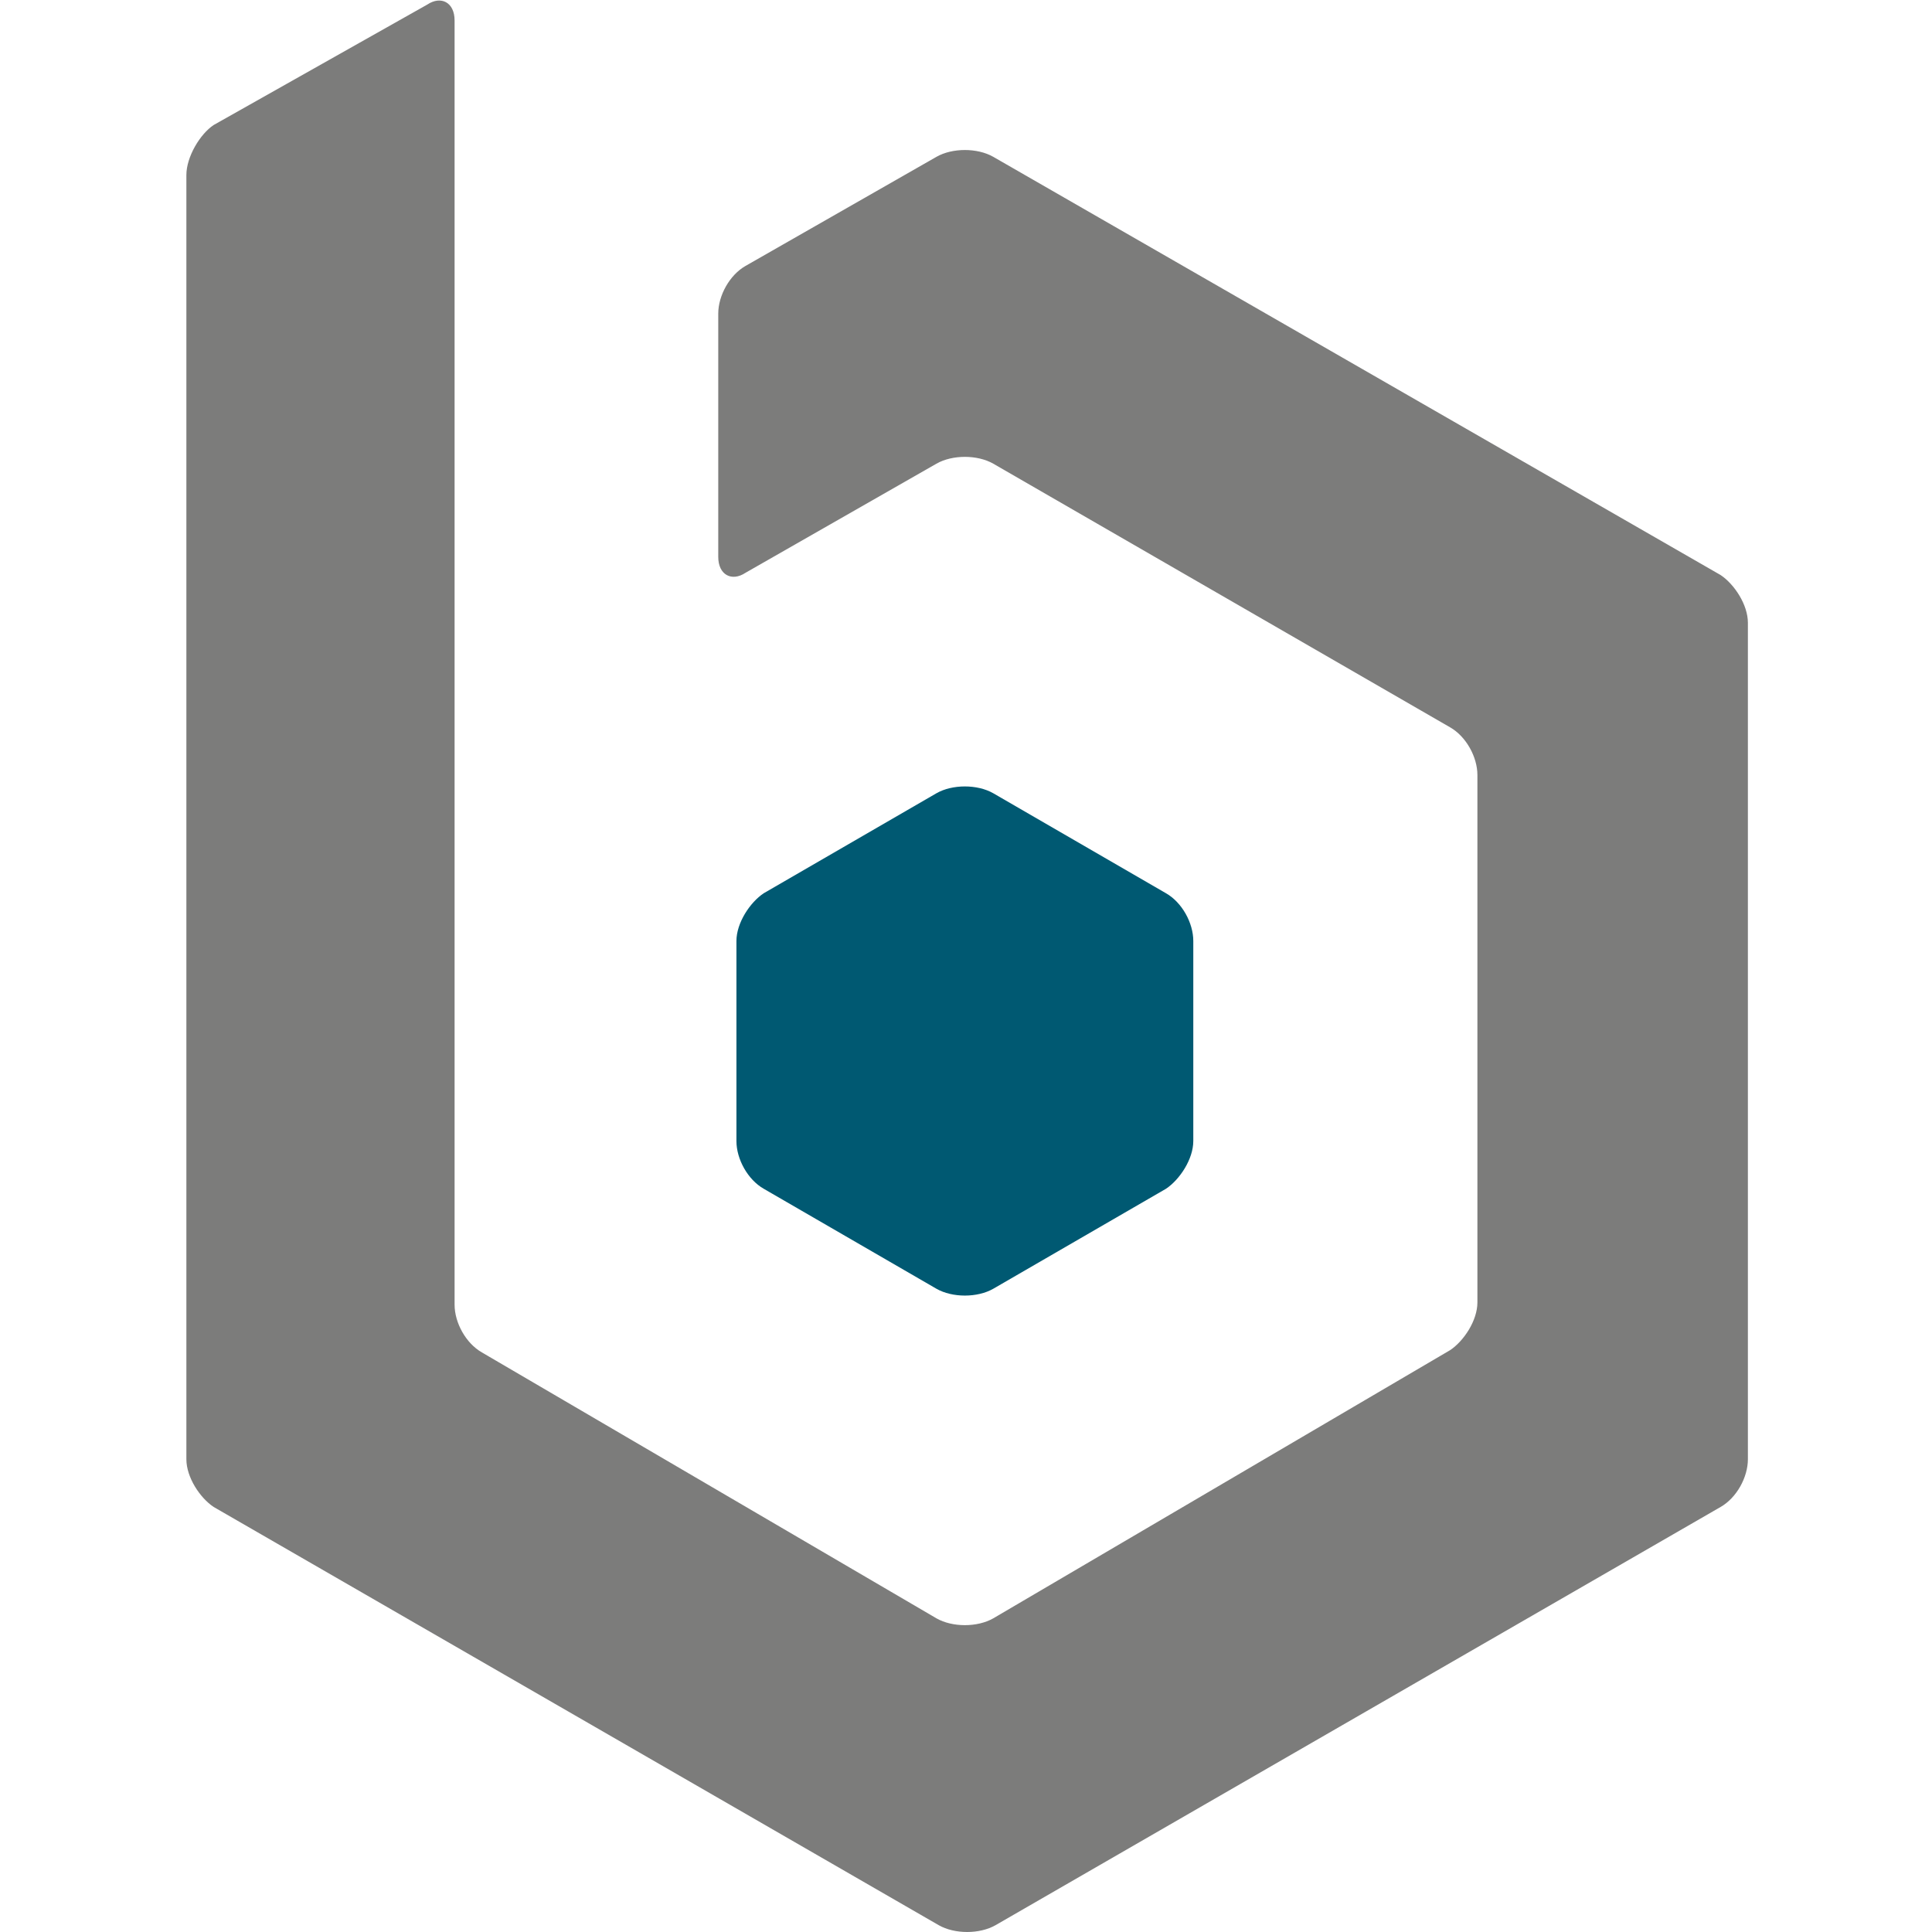
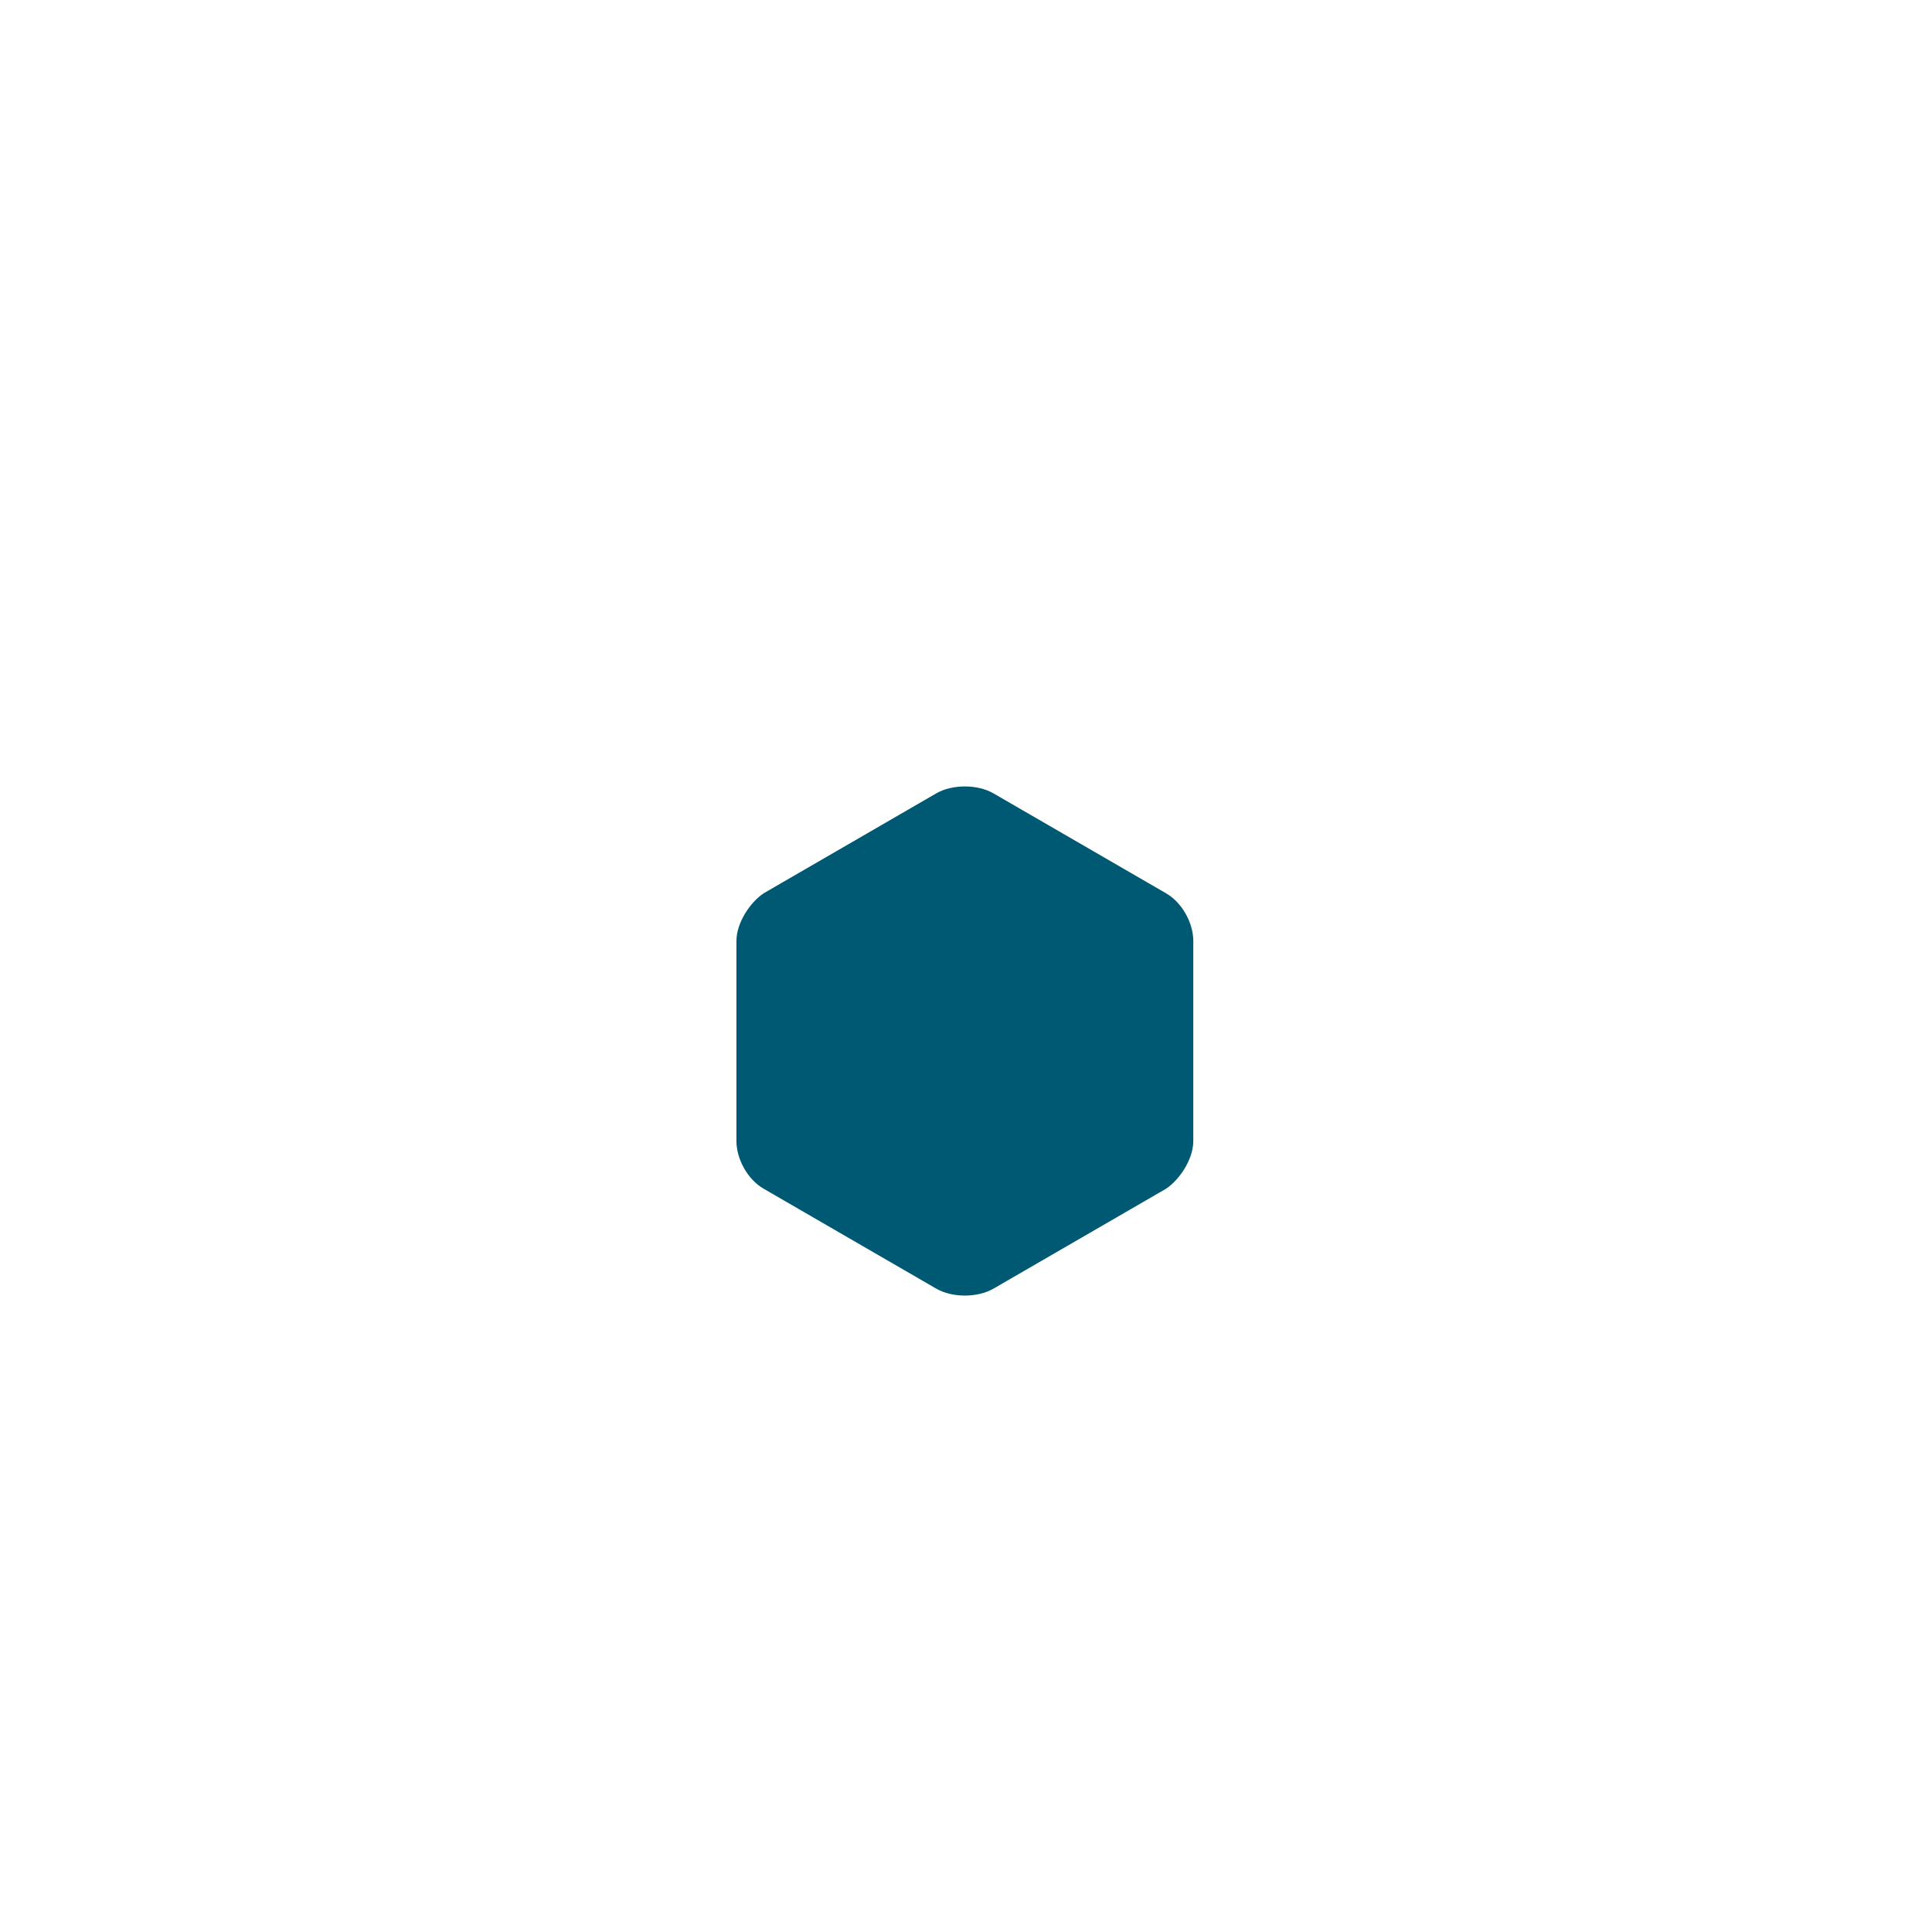
<svg xmlns="http://www.w3.org/2000/svg" version="1.1" width="60px" height="60px">
  <svg width="60px" height="60px" version="1.1" id="SvgjsSvg1000" x="0px" y="0px" viewBox="0 0 68.6 85" style="enable-background:new 0 0 68.6 85;" xml:space="preserve">
    <g>
      <g>
        <path fill="#005972" d="M35.5,56.7c-0.7,0.4-1.8,0.4-2.5,0l-7.6-4.4c-0.7-0.4-1.2-1.3-1.2-2.1l0-8.8c0-0.8,0.6-1.7,1.2-2.1l7.6-4.4    c0.7-0.4,1.8-0.4,2.5,0l7.6,4.4c0.7,0.4,1.2,1.3,1.2,2.1v8.8c0,0.8-0.6,1.7-1.2,2.1L35.5,56.7z" />
      </g>
      <g>
-         <path fill="#7C7C7B" d="M35.5,6.9c-0.7-0.4-1.8-0.4-2.5,0l-8.4,4.8c-0.7,0.4-1.2,1.3-1.2,2.1v10.7c0,0.8,0.6,1.1,1.2,0.7l8.4-4.8    c0.7-0.4,1.8-0.4,2.5,0l20.1,11.6c0.7,0.4,1.2,1.3,1.2,2.1v23.2c0,0.8-0.6,1.7-1.2,2.1L35.5,71.2c-0.7,0.4-1.8,0.4-2.5,0L13,59.5    c-0.7-0.4-1.2-1.3-1.2-2.1V41c0-0.8,0-2.1,0-2.8V17.7c0-0.8,0-2.1,0-2.8v-14c0-0.8-0.6-1.1-1.2-0.7L1.2,5.5C0.6,5.9,0,6.9,0,7.7    v56.5c0,0.8,0.6,1.7,1.2,2.1l31.9,18.4c0.7,0.4,1.8,0.4,2.5,0l31.9-18.4c0.7-0.4,1.2-1.3,1.2-2.1V27.4c0-0.8-0.6-1.7-1.2-2.1    L35.5,6.9z" />
-       </g>
+         </g>
    </g>
  </svg>
  <style>@media (prefers-color-scheme: light) { :root { filter: none; } }
</style>
</svg>